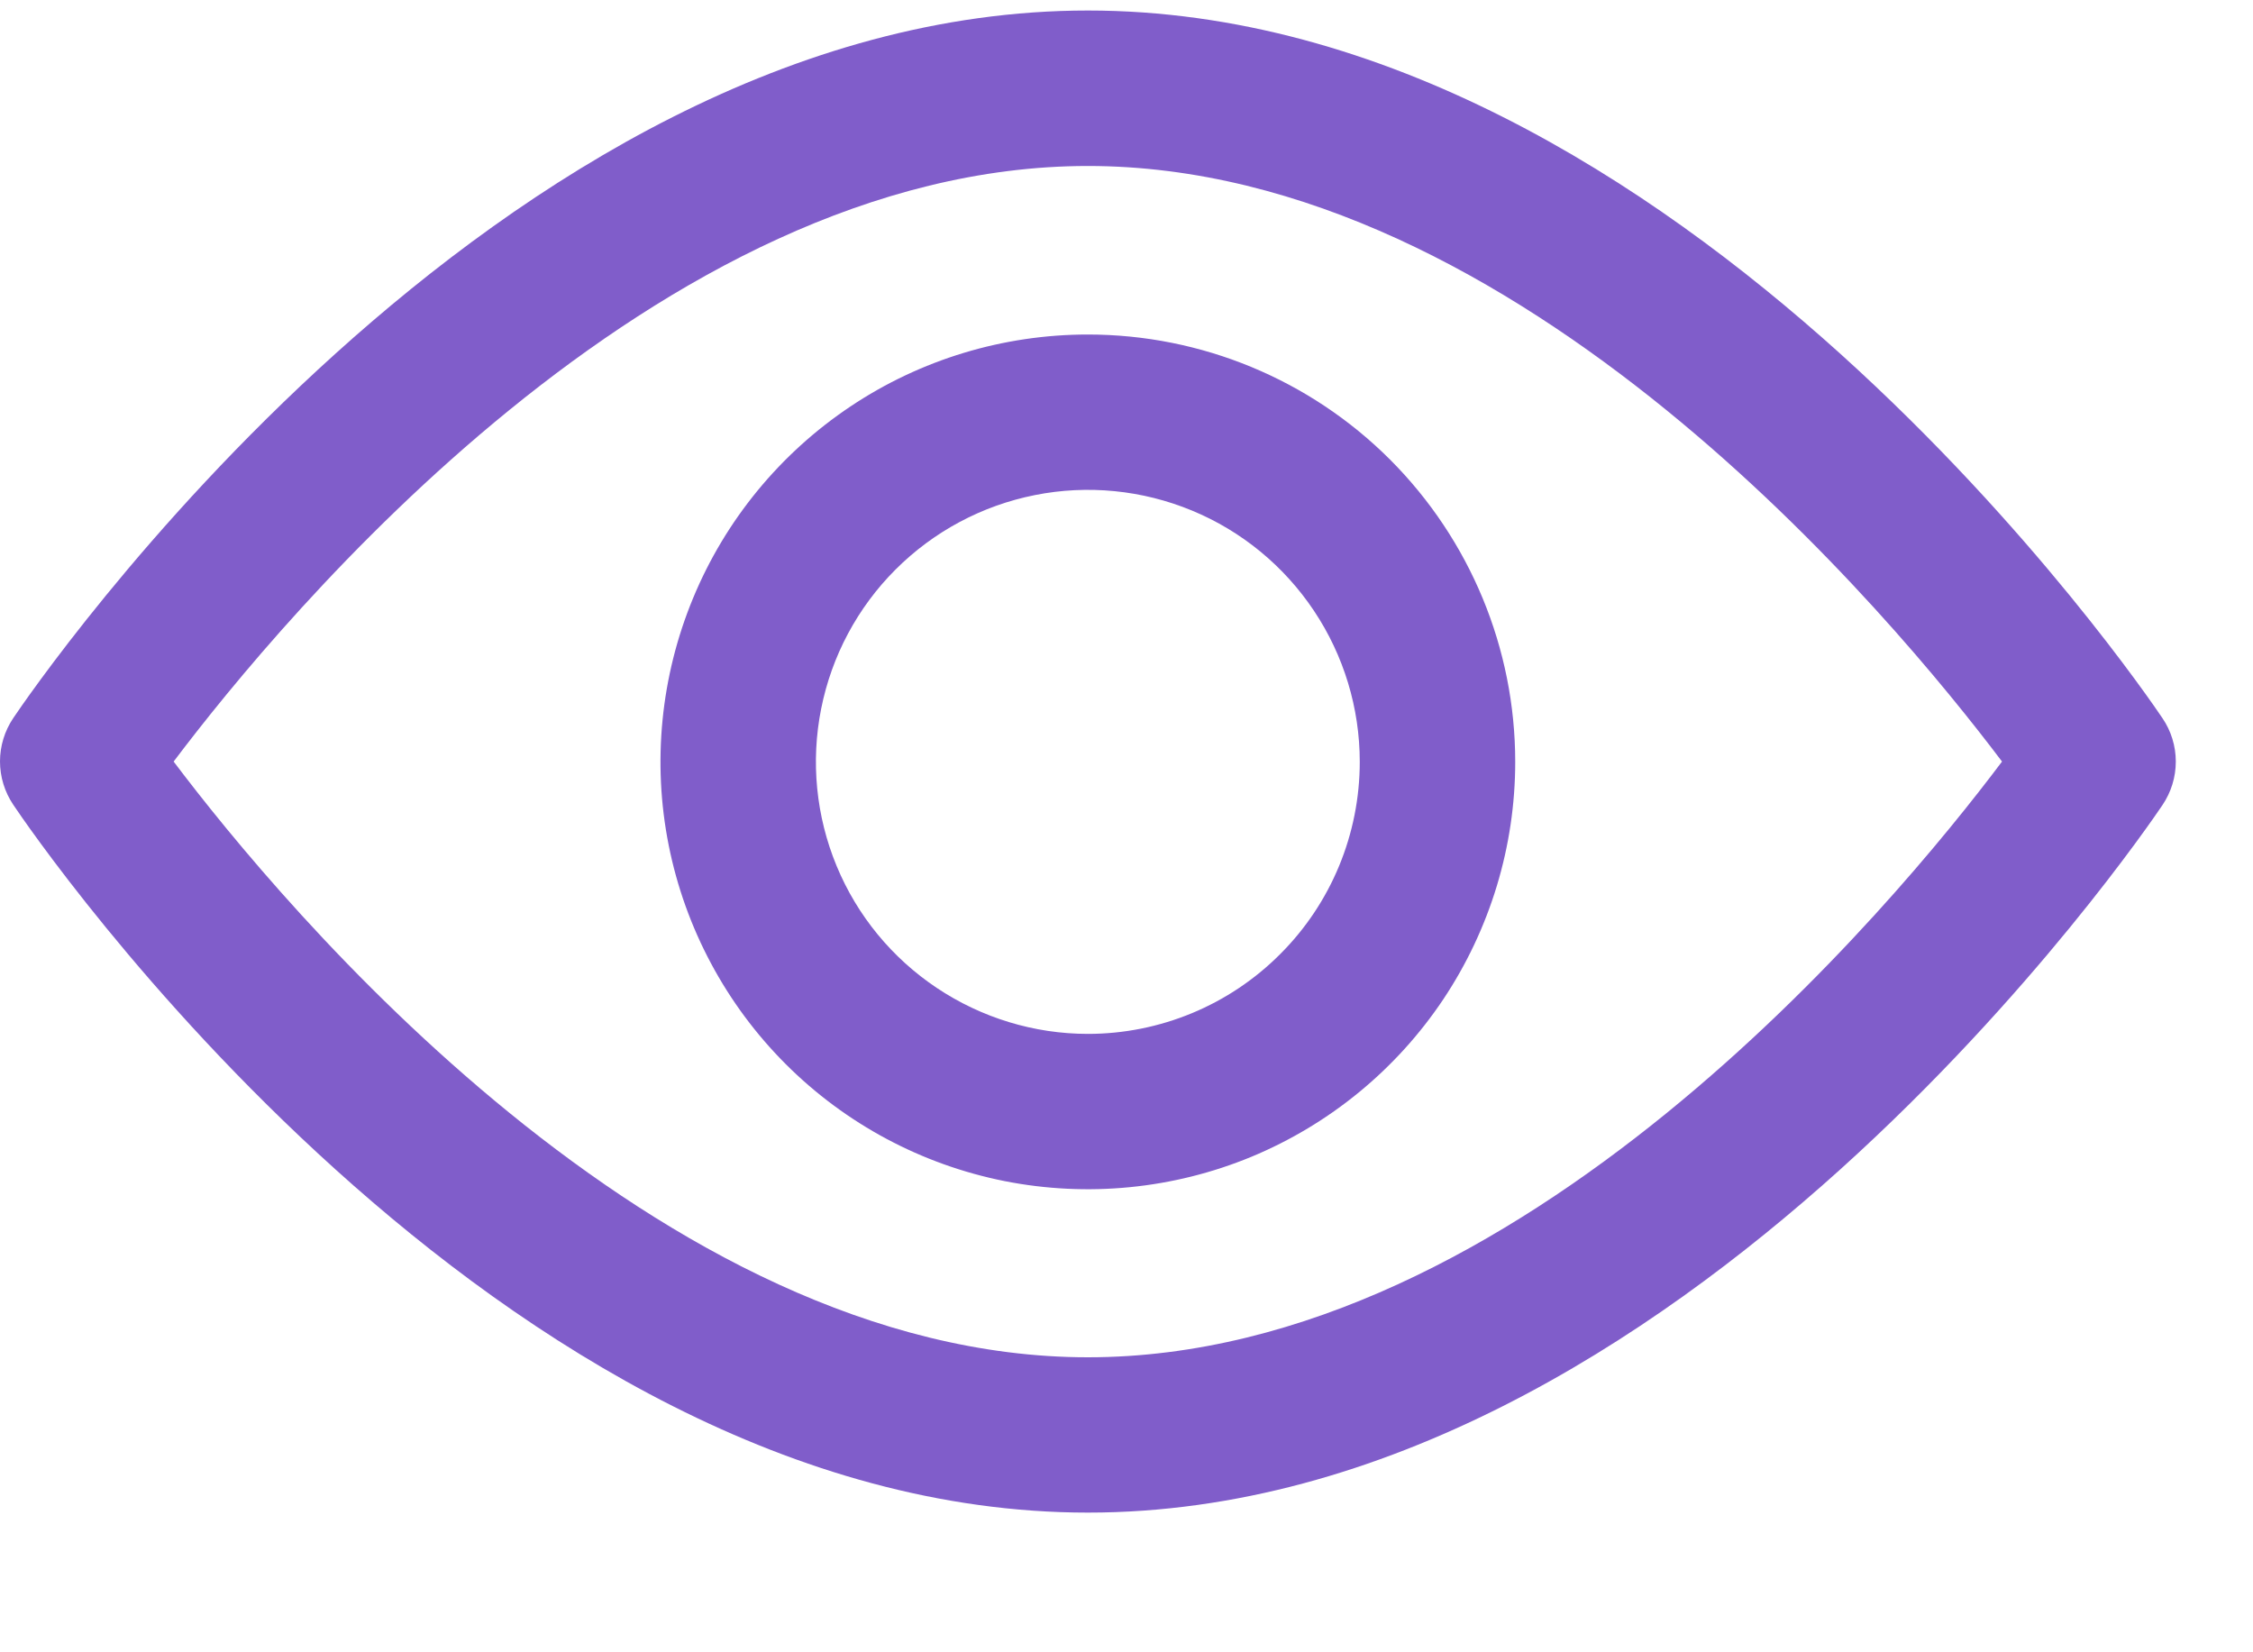
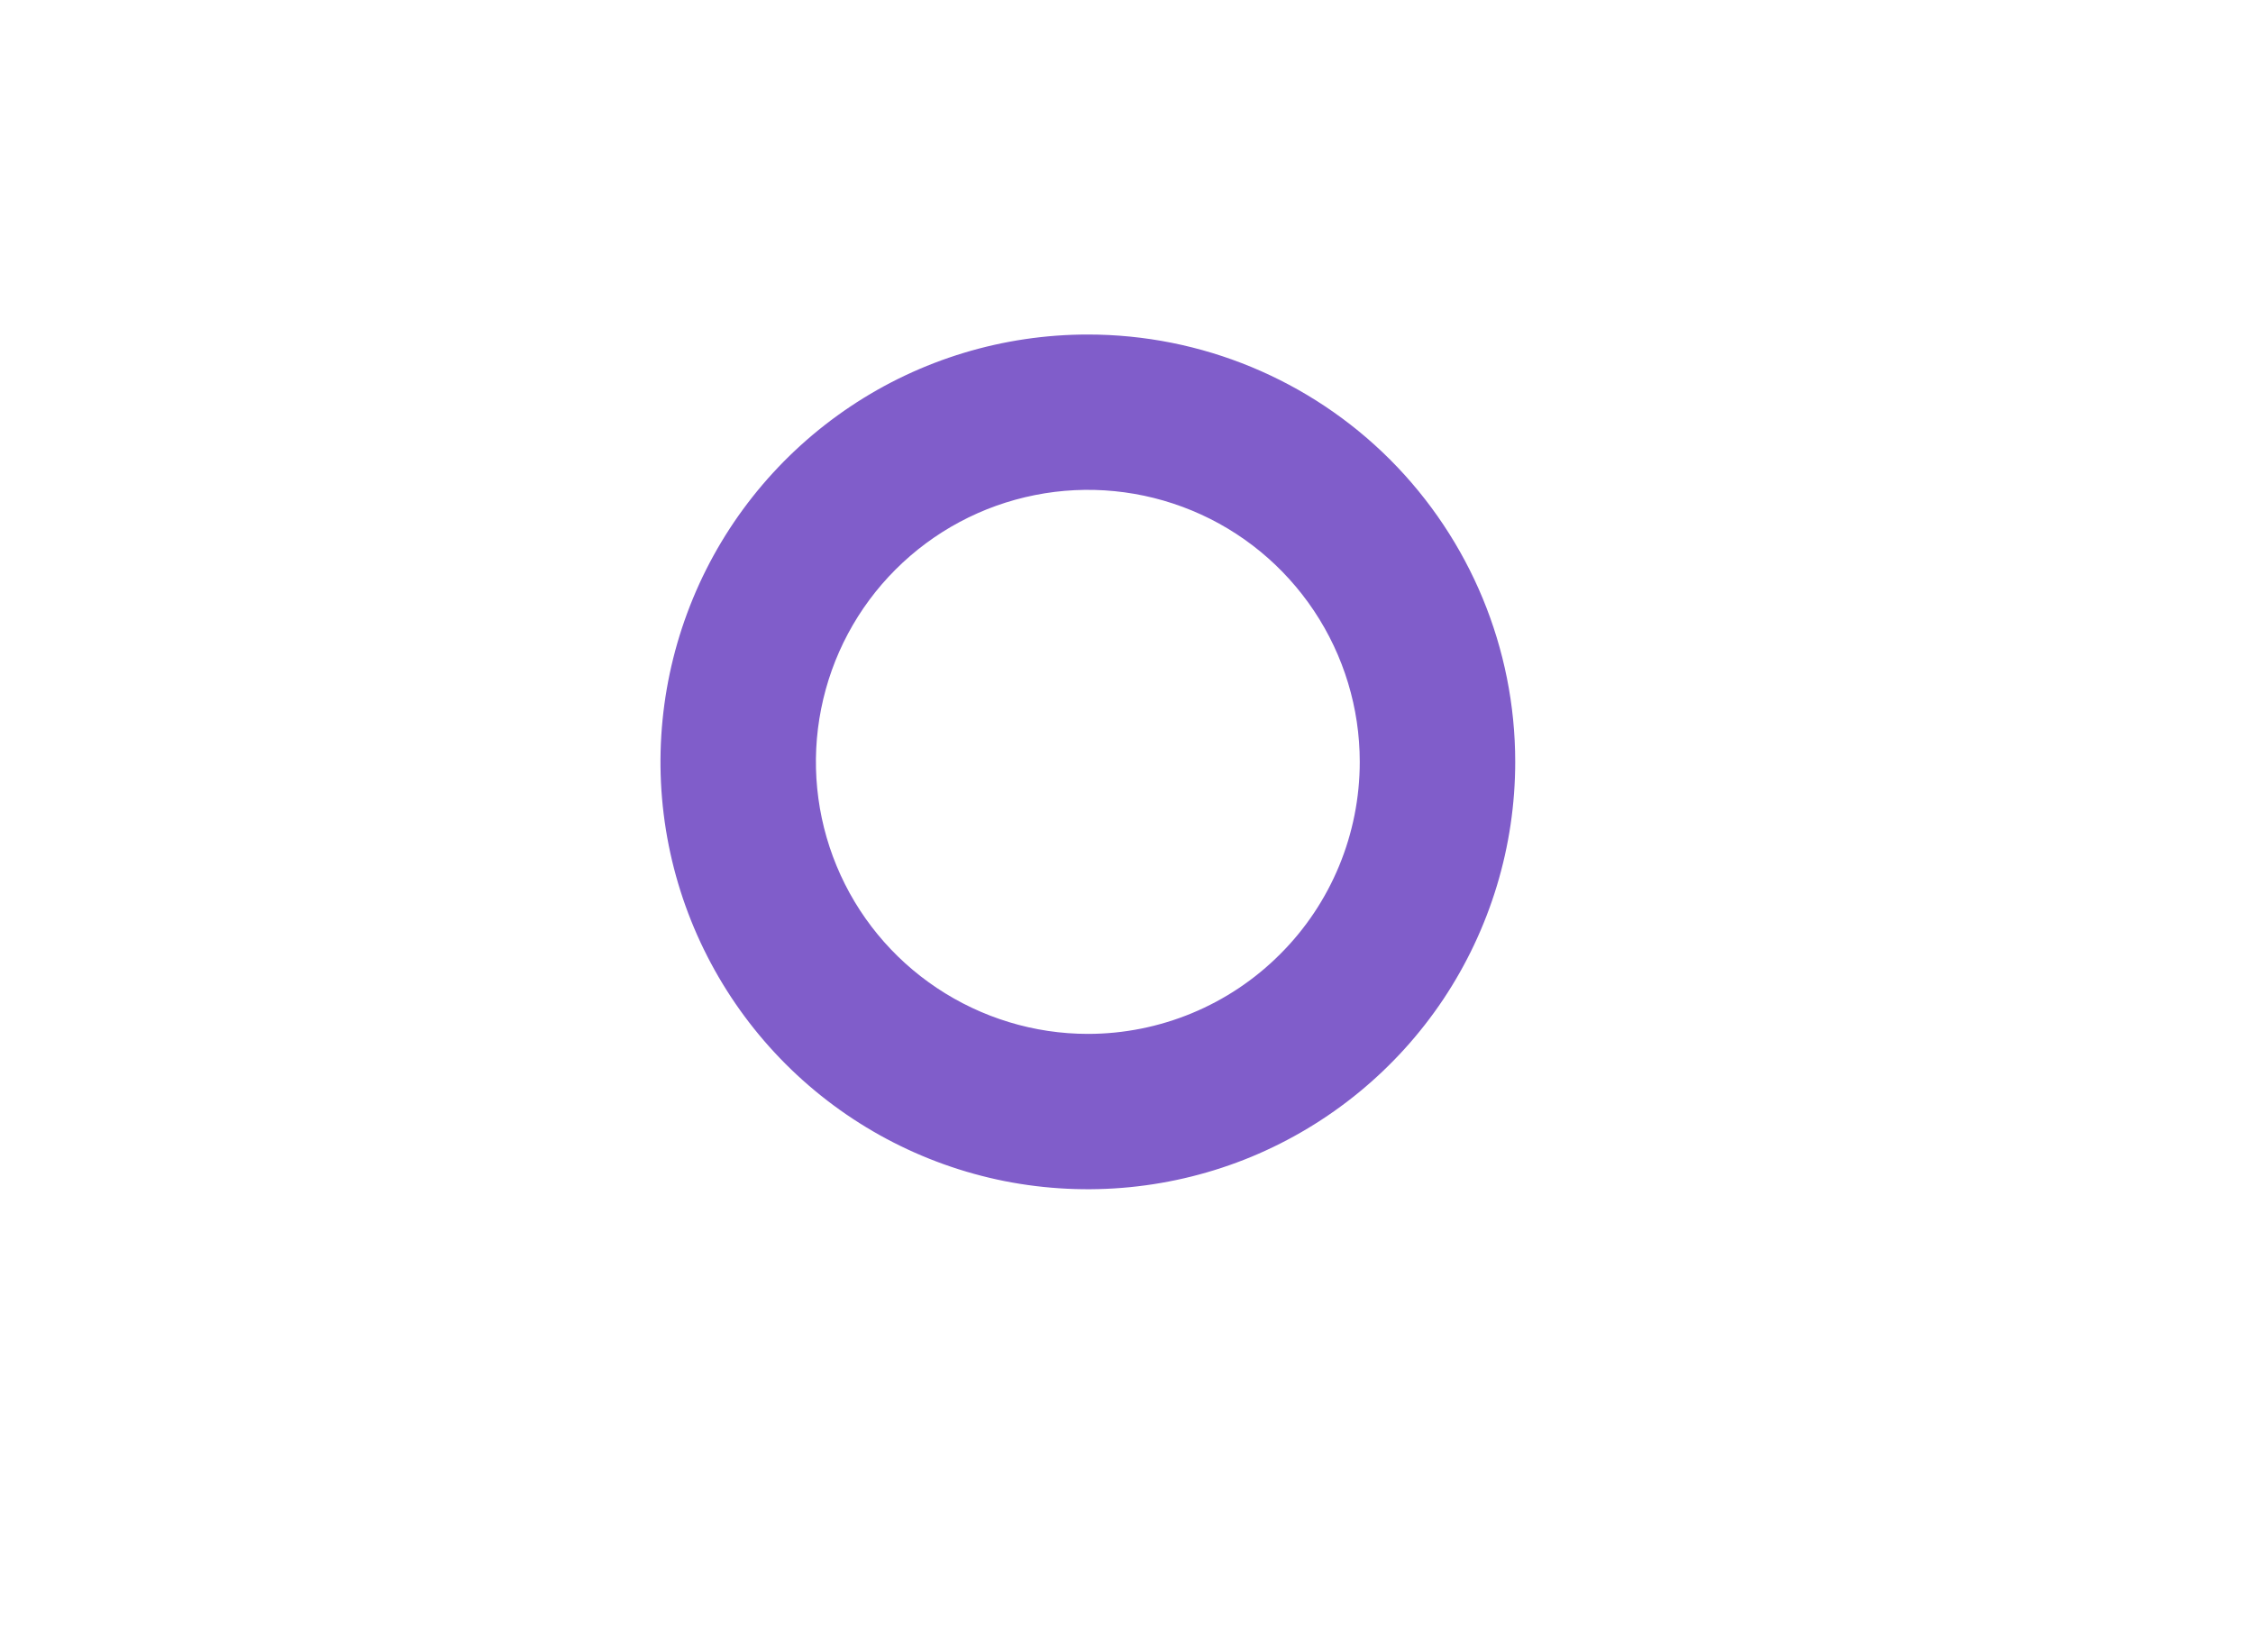
<svg xmlns="http://www.w3.org/2000/svg" width="15" height="11" viewBox="0 0 15 11" fill="none">
-   <path d="M14.397 4.781C14.268 4.589 11.187 0.07 7.243 0.07C3.298 0.07 0.217 4.589 0.088 4.781C0.031 4.866 0 4.966 0 5.069C0 5.172 0.031 5.272 0.088 5.357C0.217 5.551 3.298 10.07 7.243 10.07C11.187 10.07 14.268 5.551 14.397 5.36C14.455 5.274 14.486 5.174 14.486 5.07C14.486 4.967 14.455 4.866 14.397 4.781ZM7.243 9.036C4.377 9.036 1.878 6.027 1.156 5.07C1.878 4.113 4.369 1.105 7.243 1.105C10.116 1.105 12.607 4.113 13.329 5.07C12.61 6.027 10.116 9.036 7.243 9.036Z" fill="#805DCA" />
  <path d="M7.243 2.227C6.68 2.227 6.13 2.393 5.662 2.706C5.194 3.019 4.829 3.463 4.614 3.983C4.399 4.503 4.342 5.075 4.452 5.627C4.562 6.179 4.833 6.686 5.231 7.084C5.629 7.482 6.136 7.753 6.688 7.863C7.24 7.972 7.812 7.916 8.332 7.701C8.852 7.485 9.296 7.121 9.609 6.653C9.921 6.185 10.088 5.635 10.088 5.072C10.088 4.317 9.788 3.594 9.255 3.06C8.721 2.526 7.997 2.227 7.243 2.227ZM7.243 6.883C6.885 6.883 6.535 6.776 6.237 6.577C5.939 6.378 5.707 6.096 5.57 5.765C5.433 5.434 5.397 5.07 5.467 4.719C5.537 4.367 5.709 4.045 5.962 3.792C6.216 3.538 6.538 3.366 6.89 3.296C7.241 3.226 7.605 3.262 7.936 3.399C8.267 3.536 8.549 3.768 8.748 4.066C8.947 4.364 9.053 4.714 9.053 5.072C9.053 5.552 8.863 6.013 8.523 6.352C8.184 6.692 7.723 6.883 7.243 6.883Z" fill="#805DCA" />
</svg>